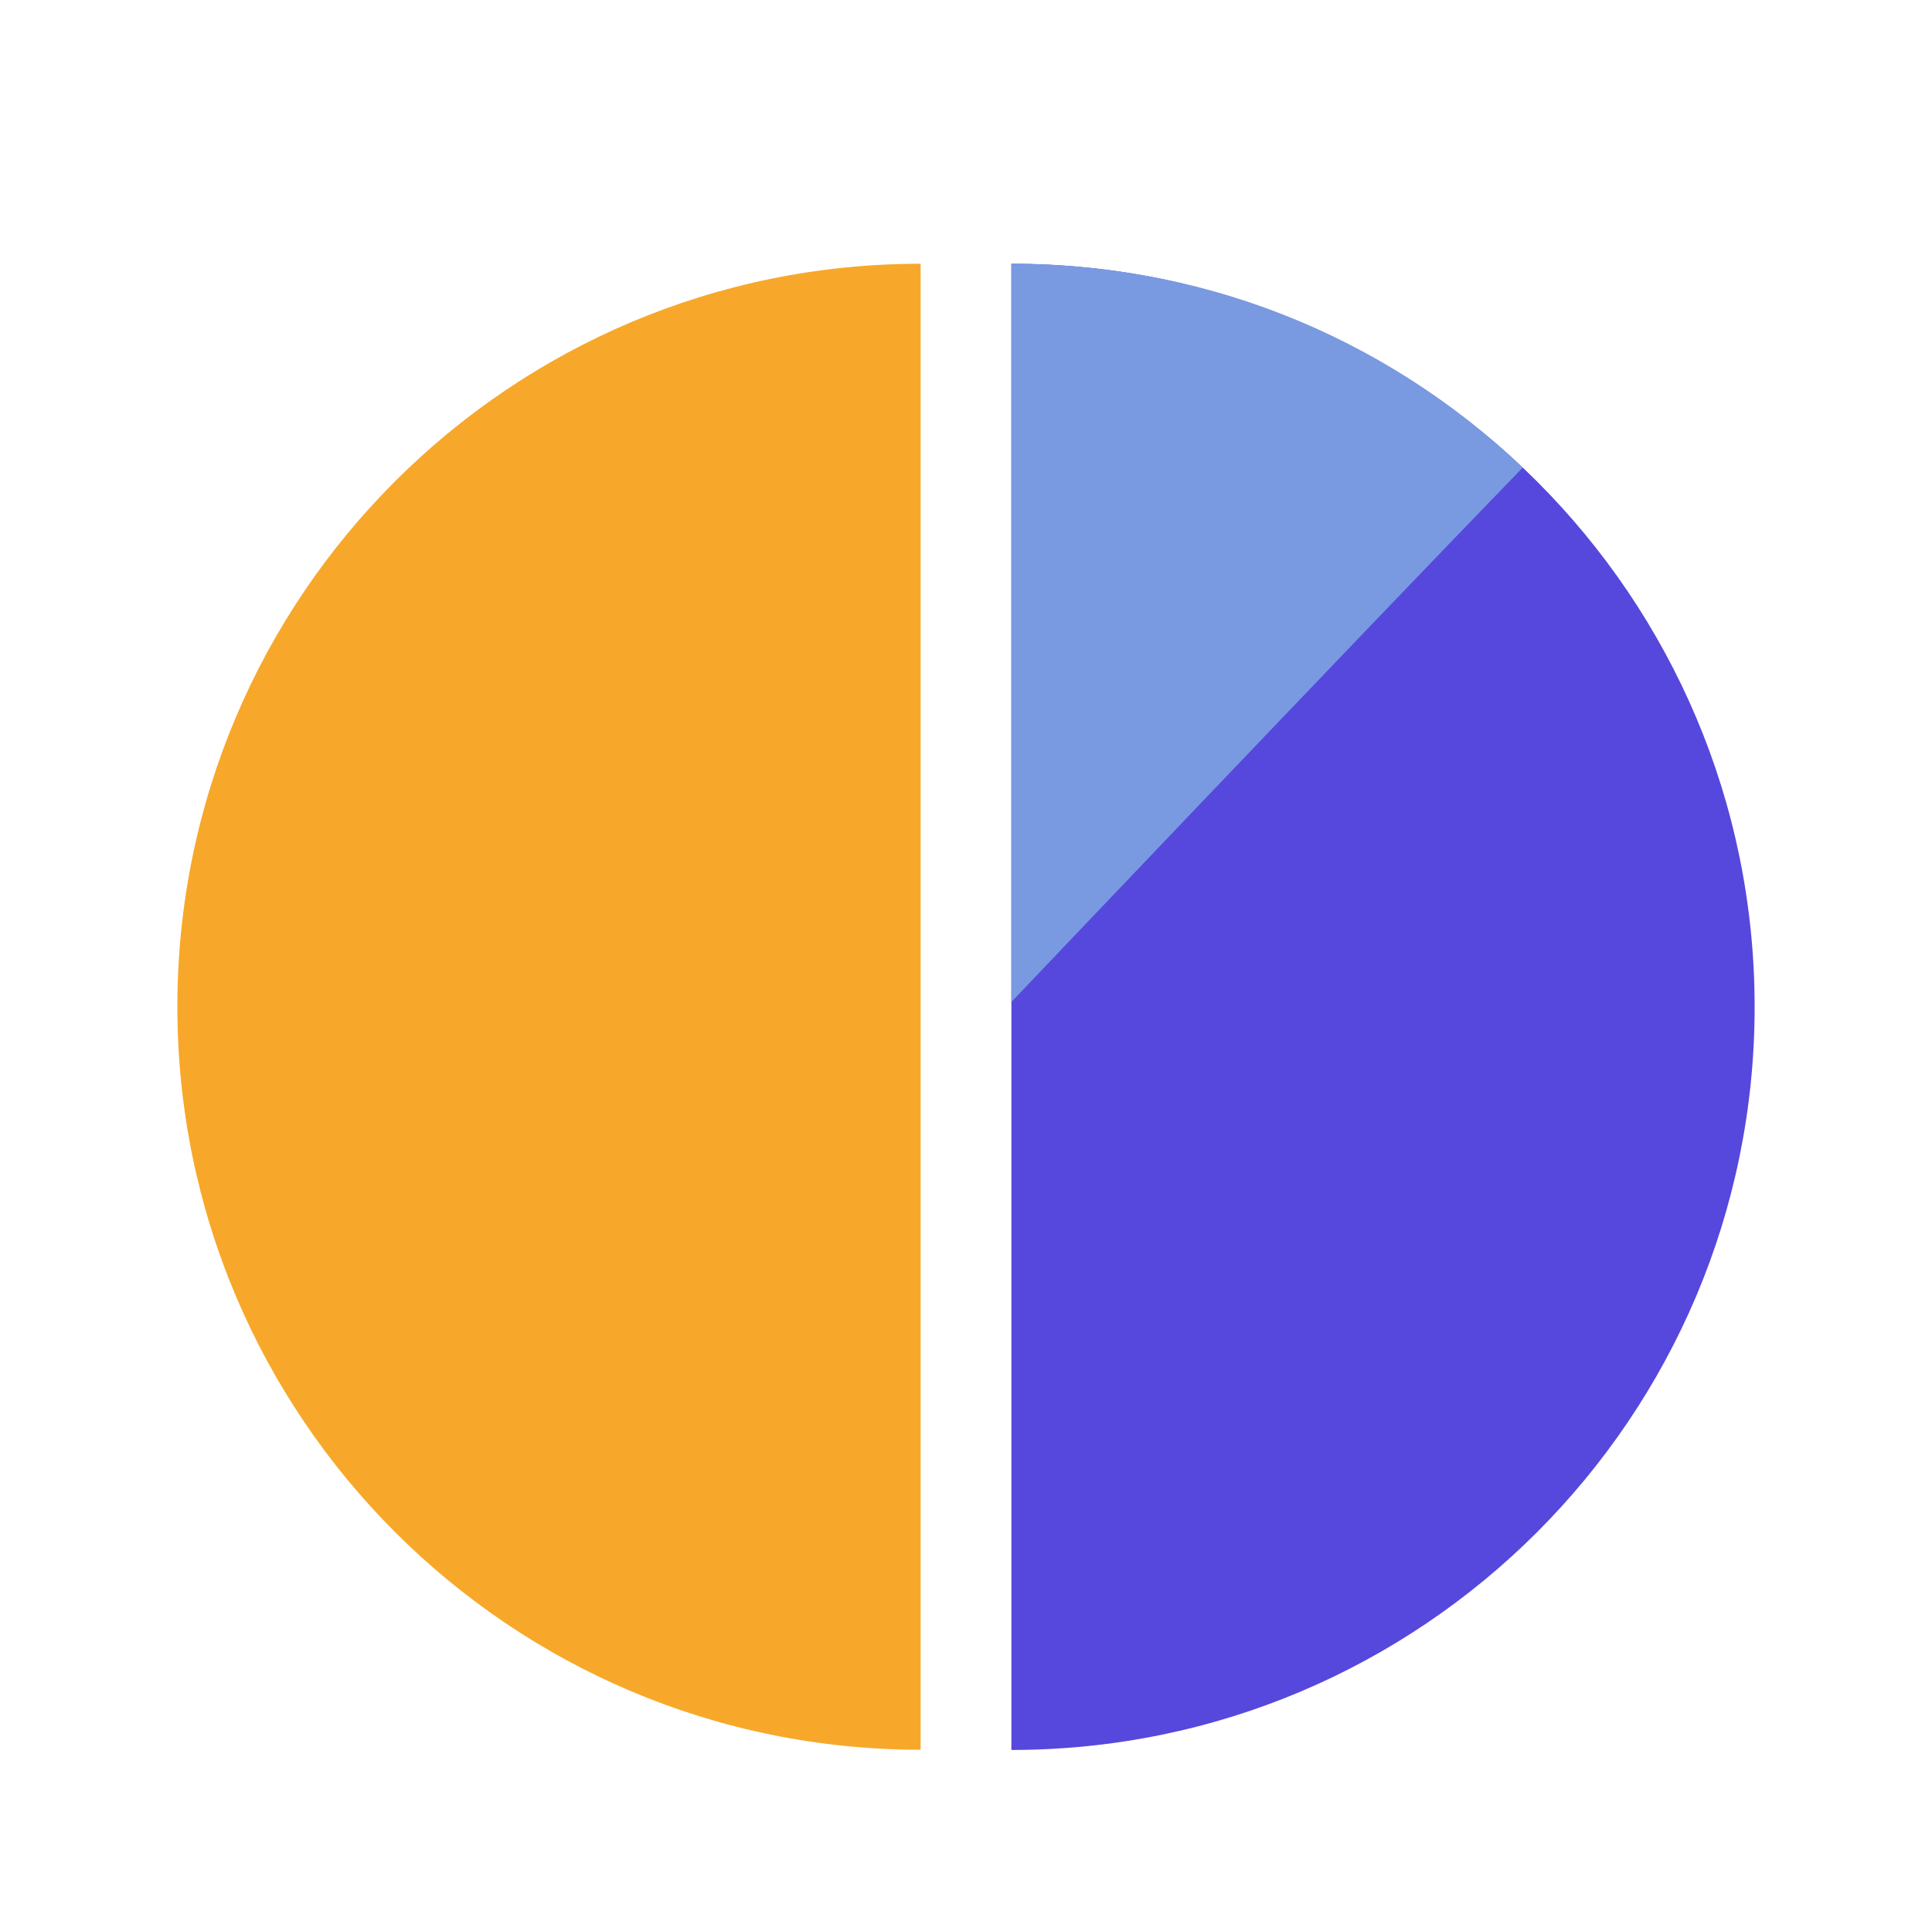
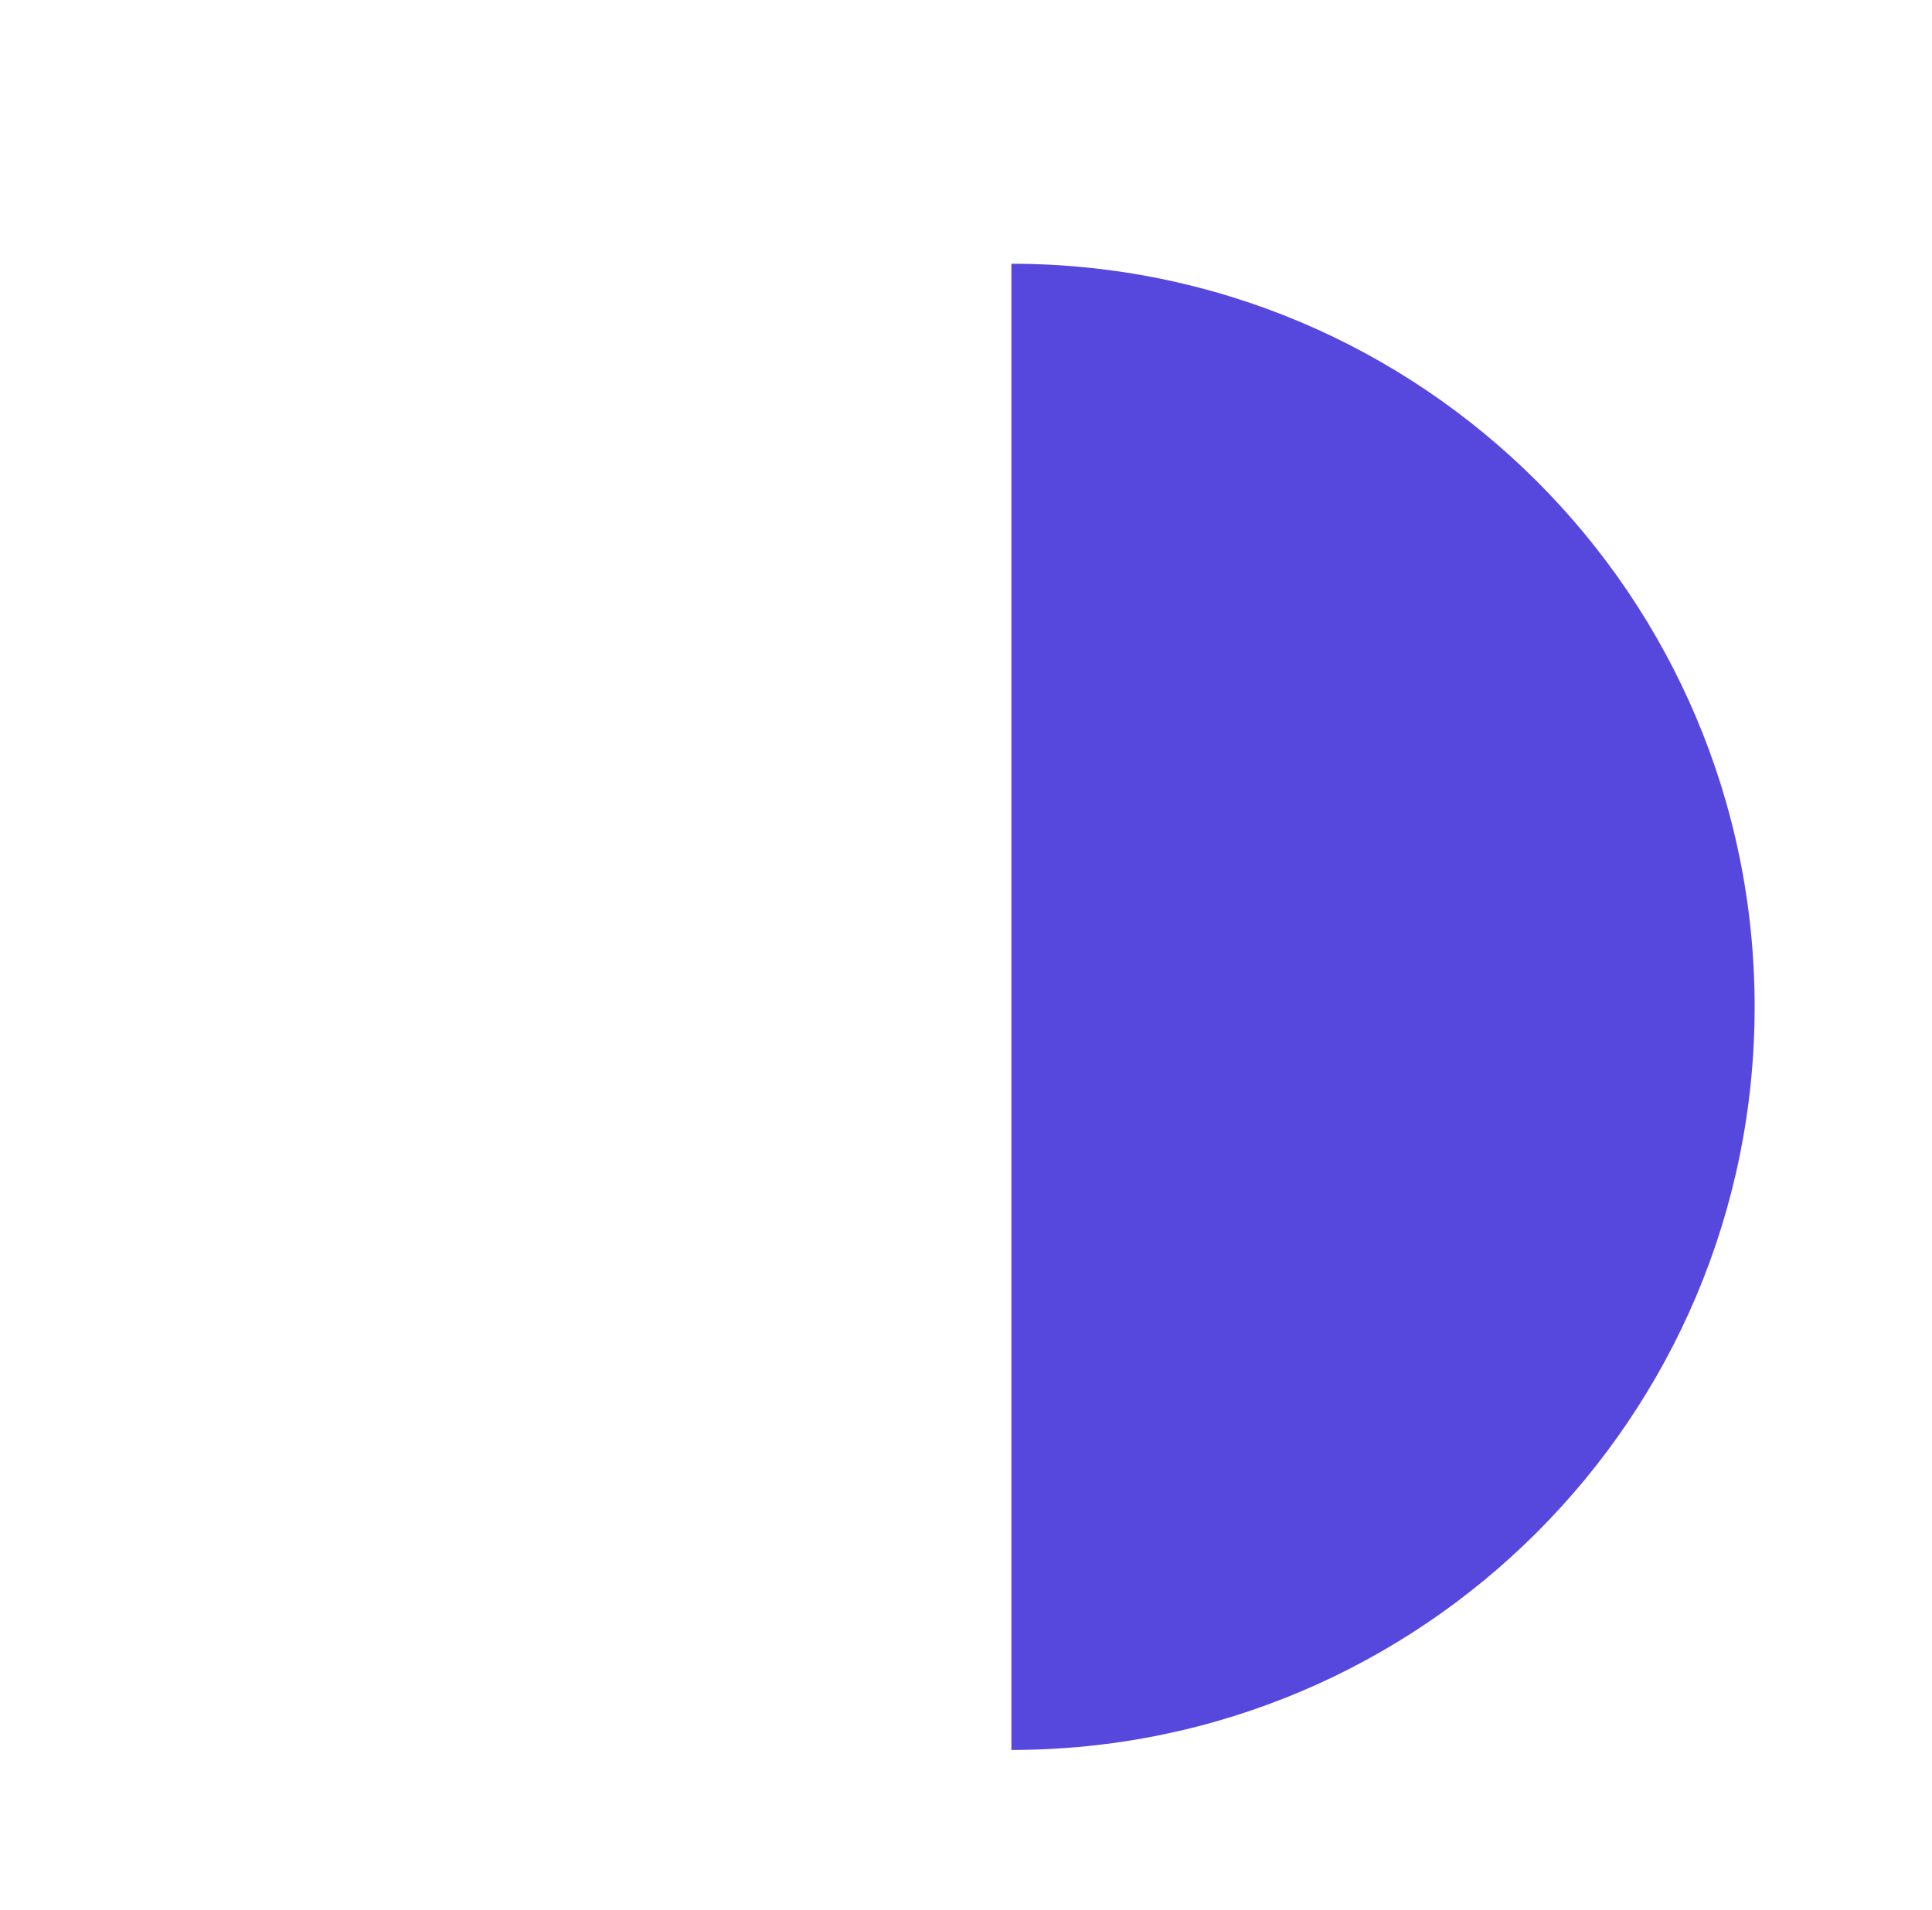
<svg xmlns="http://www.w3.org/2000/svg" version="1.1" width="88" height="87">
  <svg width="88" height="87" viewBox="0 0 87.47 86.47">
    <title>Stroke Compass</title>
    <path fill="#5648dd" d="M45.79 11.94c18.58 0 33.65 15.06 33.65 33.65 0 18.58-15.06 33.65-33.65 33.65v-67.3z" />
-     <path fill="#f7a82a" d="M41.68 11.94C23.09 11.94 8.03 27 8.03 45.58s15.06 33.65 33.65 33.65V11.94z" />
-     <path fill="#799ae1" d="M68.94 21.17c-6.63-6.28-14.88-9.23-23.15-9.23v33.43s15.17-15.96 23.15-24.2z" />
  </svg>
  <style>@media (prefers-color-scheme: light) { :root { filter: none; } }
@media (prefers-color-scheme: dark) { :root { filter: none; } }
</style>
</svg>